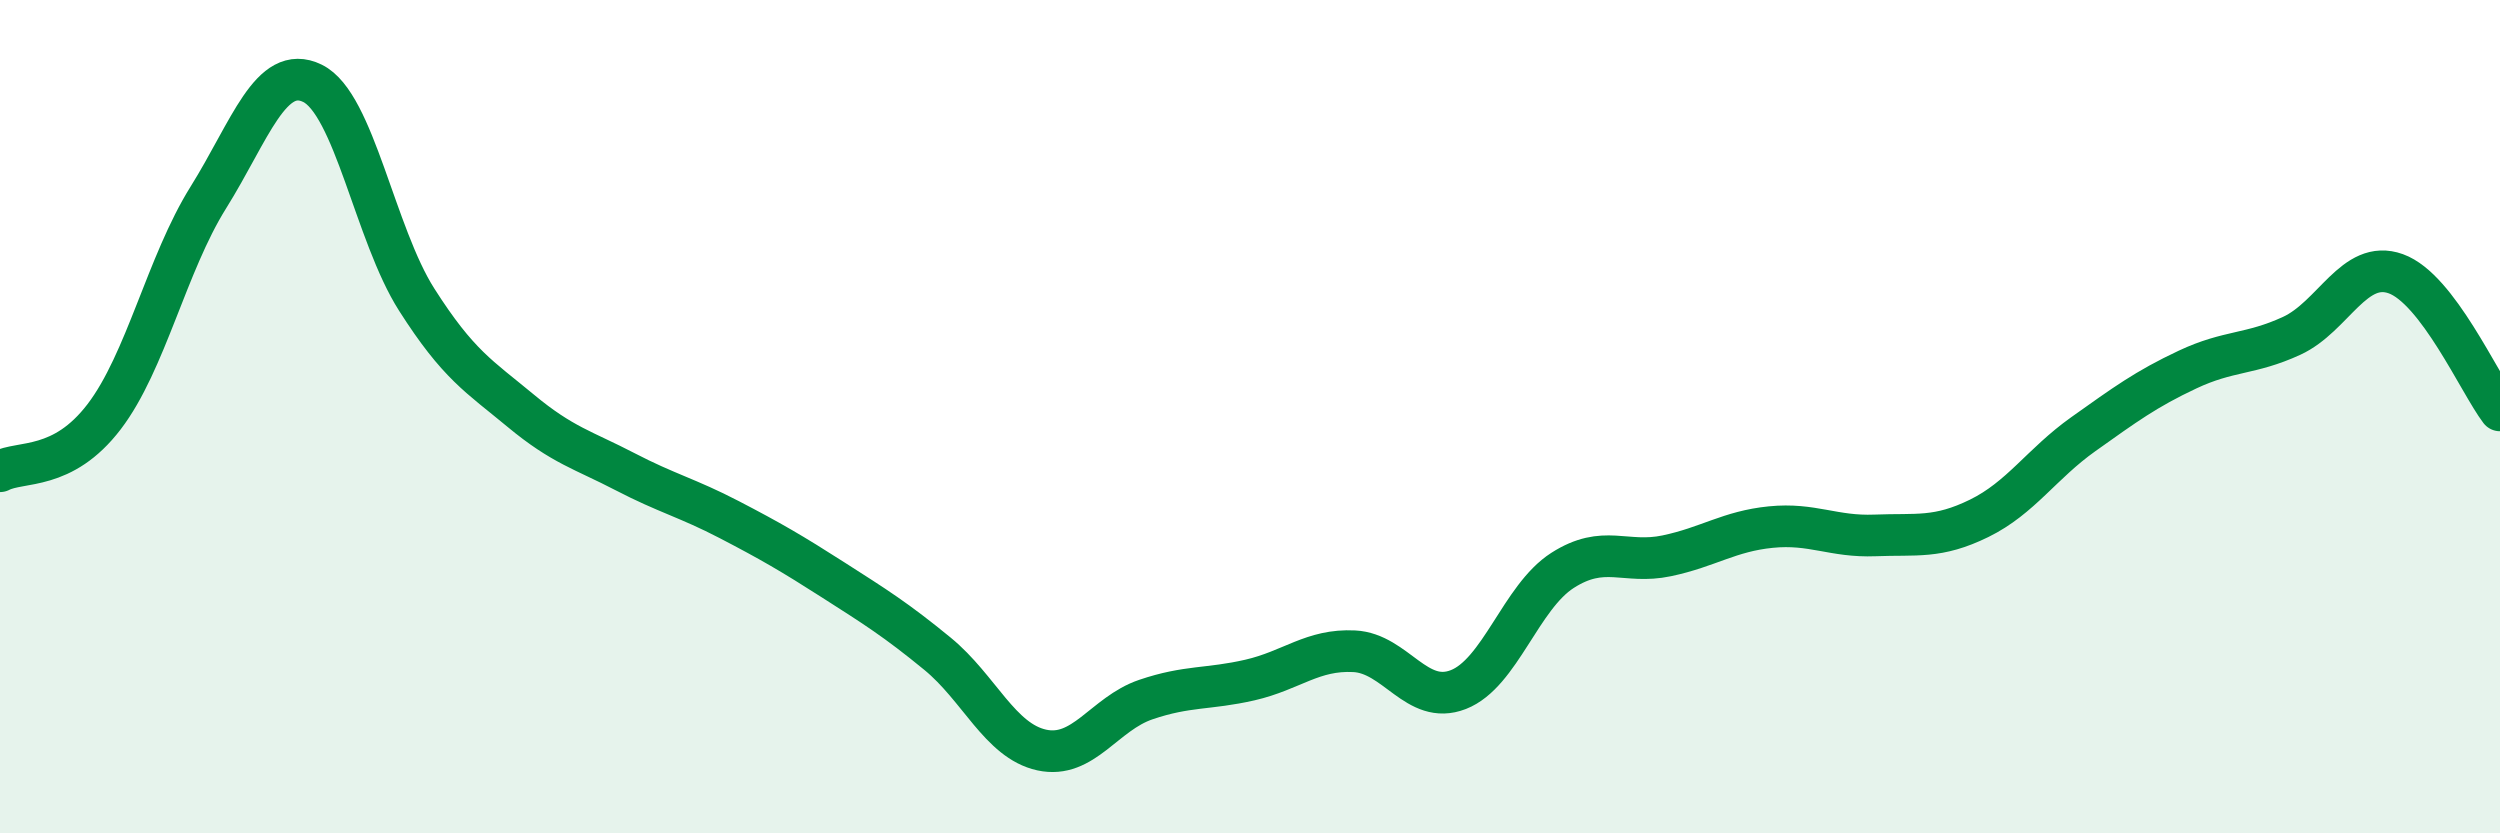
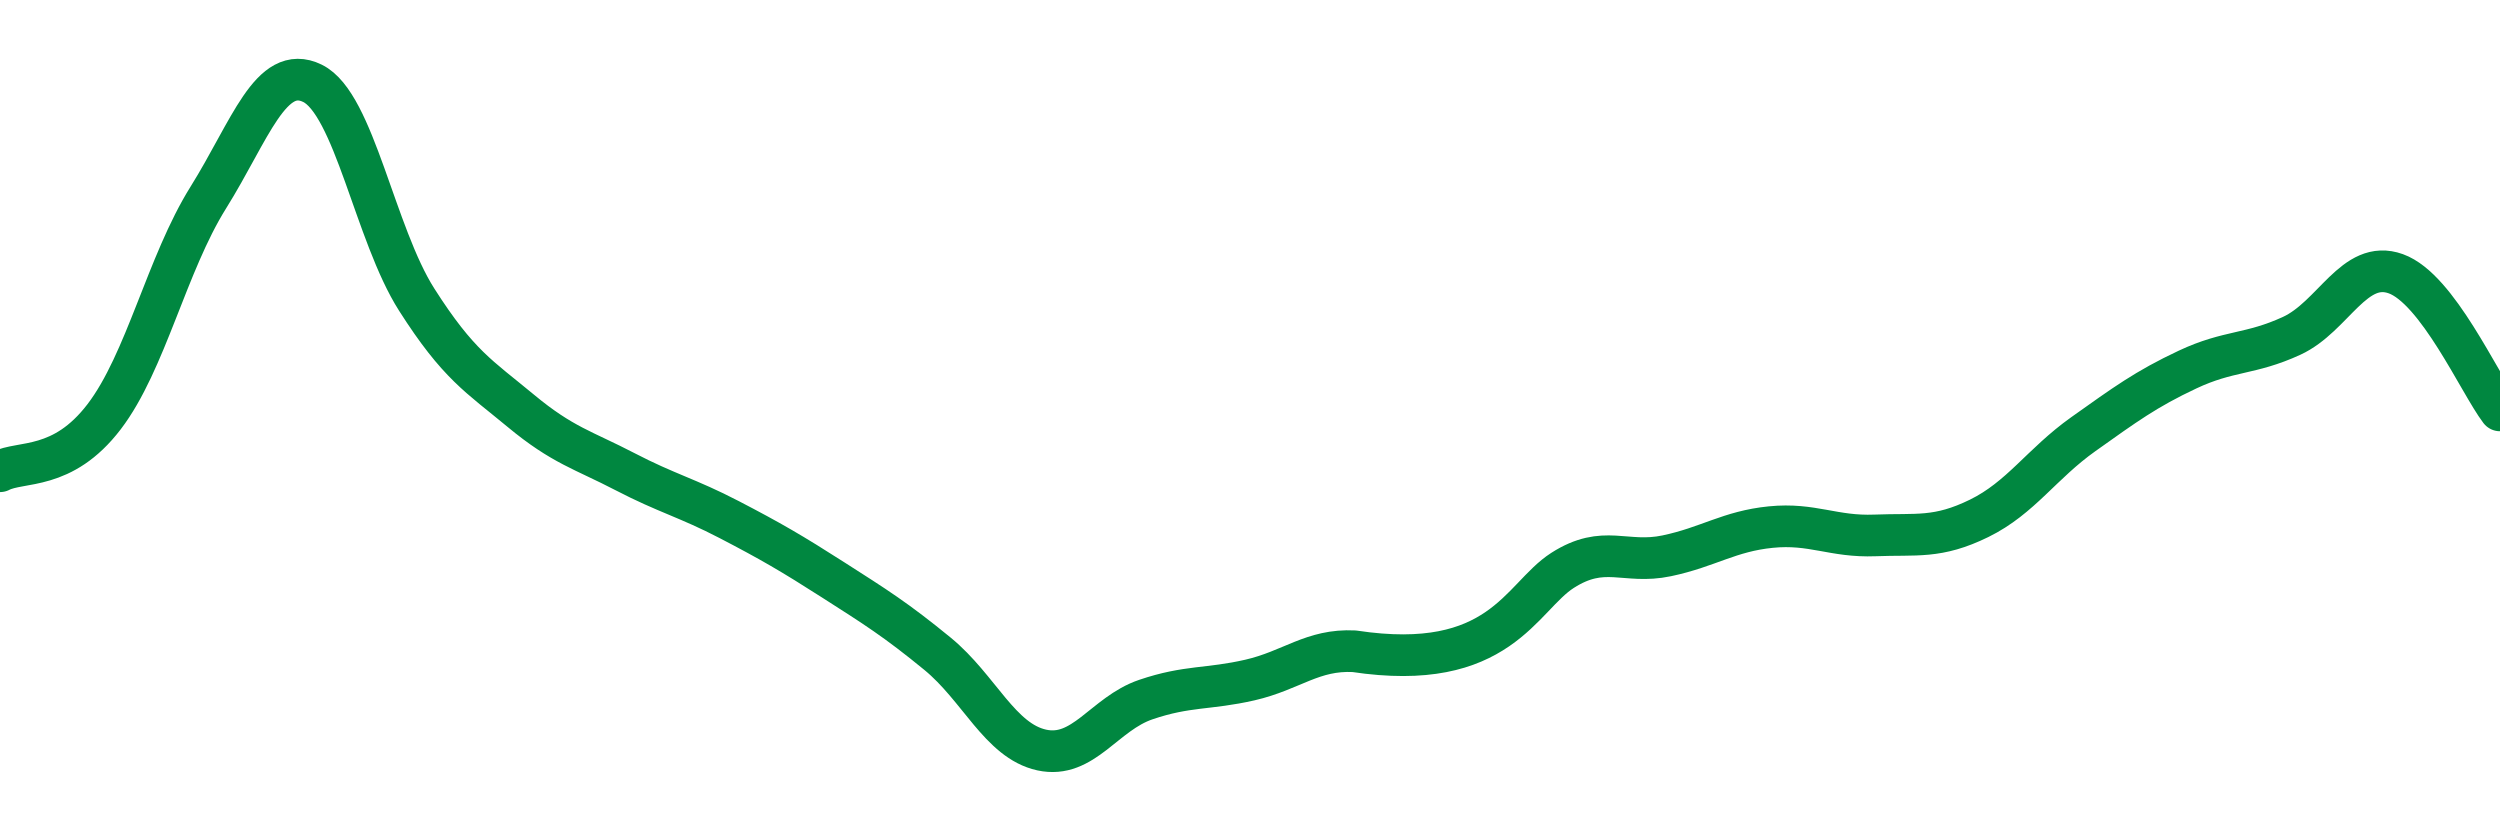
<svg xmlns="http://www.w3.org/2000/svg" width="60" height="20" viewBox="0 0 60 20">
-   <path d="M 0,11.31 C 0.5,11.05 1.5,11.31 2.5,10 C 3.5,8.69 4,6.34 5,4.74 C 6,3.14 6.5,1.51 7.5,2 C 8.5,2.49 9,5.62 10,7.19 C 11,8.76 11.5,9.03 12.5,9.86 C 13.5,10.69 14,10.8 15,11.32 C 16,11.84 16.5,11.95 17.5,12.47 C 18.5,12.99 19,13.28 20,13.92 C 21,14.56 21.5,14.87 22.5,15.69 C 23.5,16.51 24,17.78 25,18 C 26,18.22 26.5,17.13 27.5,16.79 C 28.5,16.45 29,16.55 30,16.32 C 31,16.09 31.5,15.58 32.5,15.63 C 33.5,15.68 34,16.94 35,16.55 C 36,16.16 36.5,14.33 37.5,13.69 C 38.5,13.05 39,13.55 40,13.34 C 41,13.13 41.5,12.75 42.5,12.65 C 43.5,12.55 44,12.89 45,12.85 C 46,12.81 46.5,12.93 47.5,12.44 C 48.5,11.95 49,11.13 50,10.42 C 51,9.71 51.5,9.34 52.5,8.87 C 53.5,8.4 54,8.52 55,8.06 C 56,7.6 56.5,6.21 57.5,6.57 C 58.5,6.93 59.5,9.19 60,9.85L60 20L0 20Z" fill="#008740" opacity="0.1" stroke-linecap="round" stroke-linejoin="round" />
-   <path d="M 0,11.31 C 0.5,11.05 1.5,11.31 2.5,10 C 3.5,8.69 4,6.34 5,4.74 C 6,3.14 6.5,1.51 7.5,2 C 8.5,2.49 9,5.62 10,7.19 C 11,8.76 11.5,9.03 12.5,9.86 C 13.5,10.69 14,10.8 15,11.32 C 16,11.84 16.5,11.95 17.5,12.47 C 18.5,12.99 19,13.28 20,13.92 C 21,14.56 21.5,14.87 22.5,15.69 C 23.5,16.51 24,17.78 25,18 C 26,18.22 26.5,17.13 27.5,16.79 C 28.5,16.45 29,16.55 30,16.32 C 31,16.09 31.5,15.58 32.5,15.63 C 33.5,15.68 34,16.94 35,16.55 C 36,16.16 36.5,14.33 37.5,13.69 C 38.5,13.05 39,13.55 40,13.34 C 41,13.13 41.5,12.75 42.5,12.65 C 43.5,12.55 44,12.89 45,12.85 C 46,12.81 46.5,12.93 47.5,12.44 C 48.5,11.95 49,11.13 50,10.42 C 51,9.71 51.5,9.34 52.5,8.87 C 53.5,8.4 54,8.52 55,8.06 C 56,7.6 56.5,6.21 57.5,6.57 C 58.5,6.93 59.5,9.19 60,9.85" stroke="#008740" stroke-width="1" fill="none" stroke-linecap="round" stroke-linejoin="round" />
+   <path d="M 0,11.31 C 0.5,11.05 1.5,11.31 2.5,10 C 3.5,8.69 4,6.34 5,4.74 C 6,3.14 6.5,1.51 7.5,2 C 8.5,2.49 9,5.62 10,7.19 C 11,8.76 11.5,9.03 12.5,9.86 C 13.5,10.69 14,10.8 15,11.32 C 16,11.84 16.5,11.95 17.5,12.47 C 18.5,12.99 19,13.28 20,13.92 C 21,14.56 21.5,14.87 22.5,15.69 C 23.5,16.51 24,17.78 25,18 C 26,18.22 26.5,17.13 27.5,16.79 C 28.5,16.45 29,16.55 30,16.32 C 31,16.09 31.5,15.58 32.5,15.63 C 36,16.16 36.5,14.33 37.5,13.69 C 38.5,13.05 39,13.55 40,13.34 C 41,13.13 41.5,12.75 42.5,12.65 C 43.5,12.55 44,12.89 45,12.85 C 46,12.81 46.5,12.93 47.5,12.44 C 48.5,11.95 49,11.13 50,10.42 C 51,9.71 51.5,9.34 52.5,8.87 C 53.5,8.4 54,8.52 55,8.06 C 56,7.6 56.5,6.21 57.5,6.57 C 58.5,6.93 59.5,9.19 60,9.85" stroke="#008740" stroke-width="1" fill="none" stroke-linecap="round" stroke-linejoin="round" />
</svg>